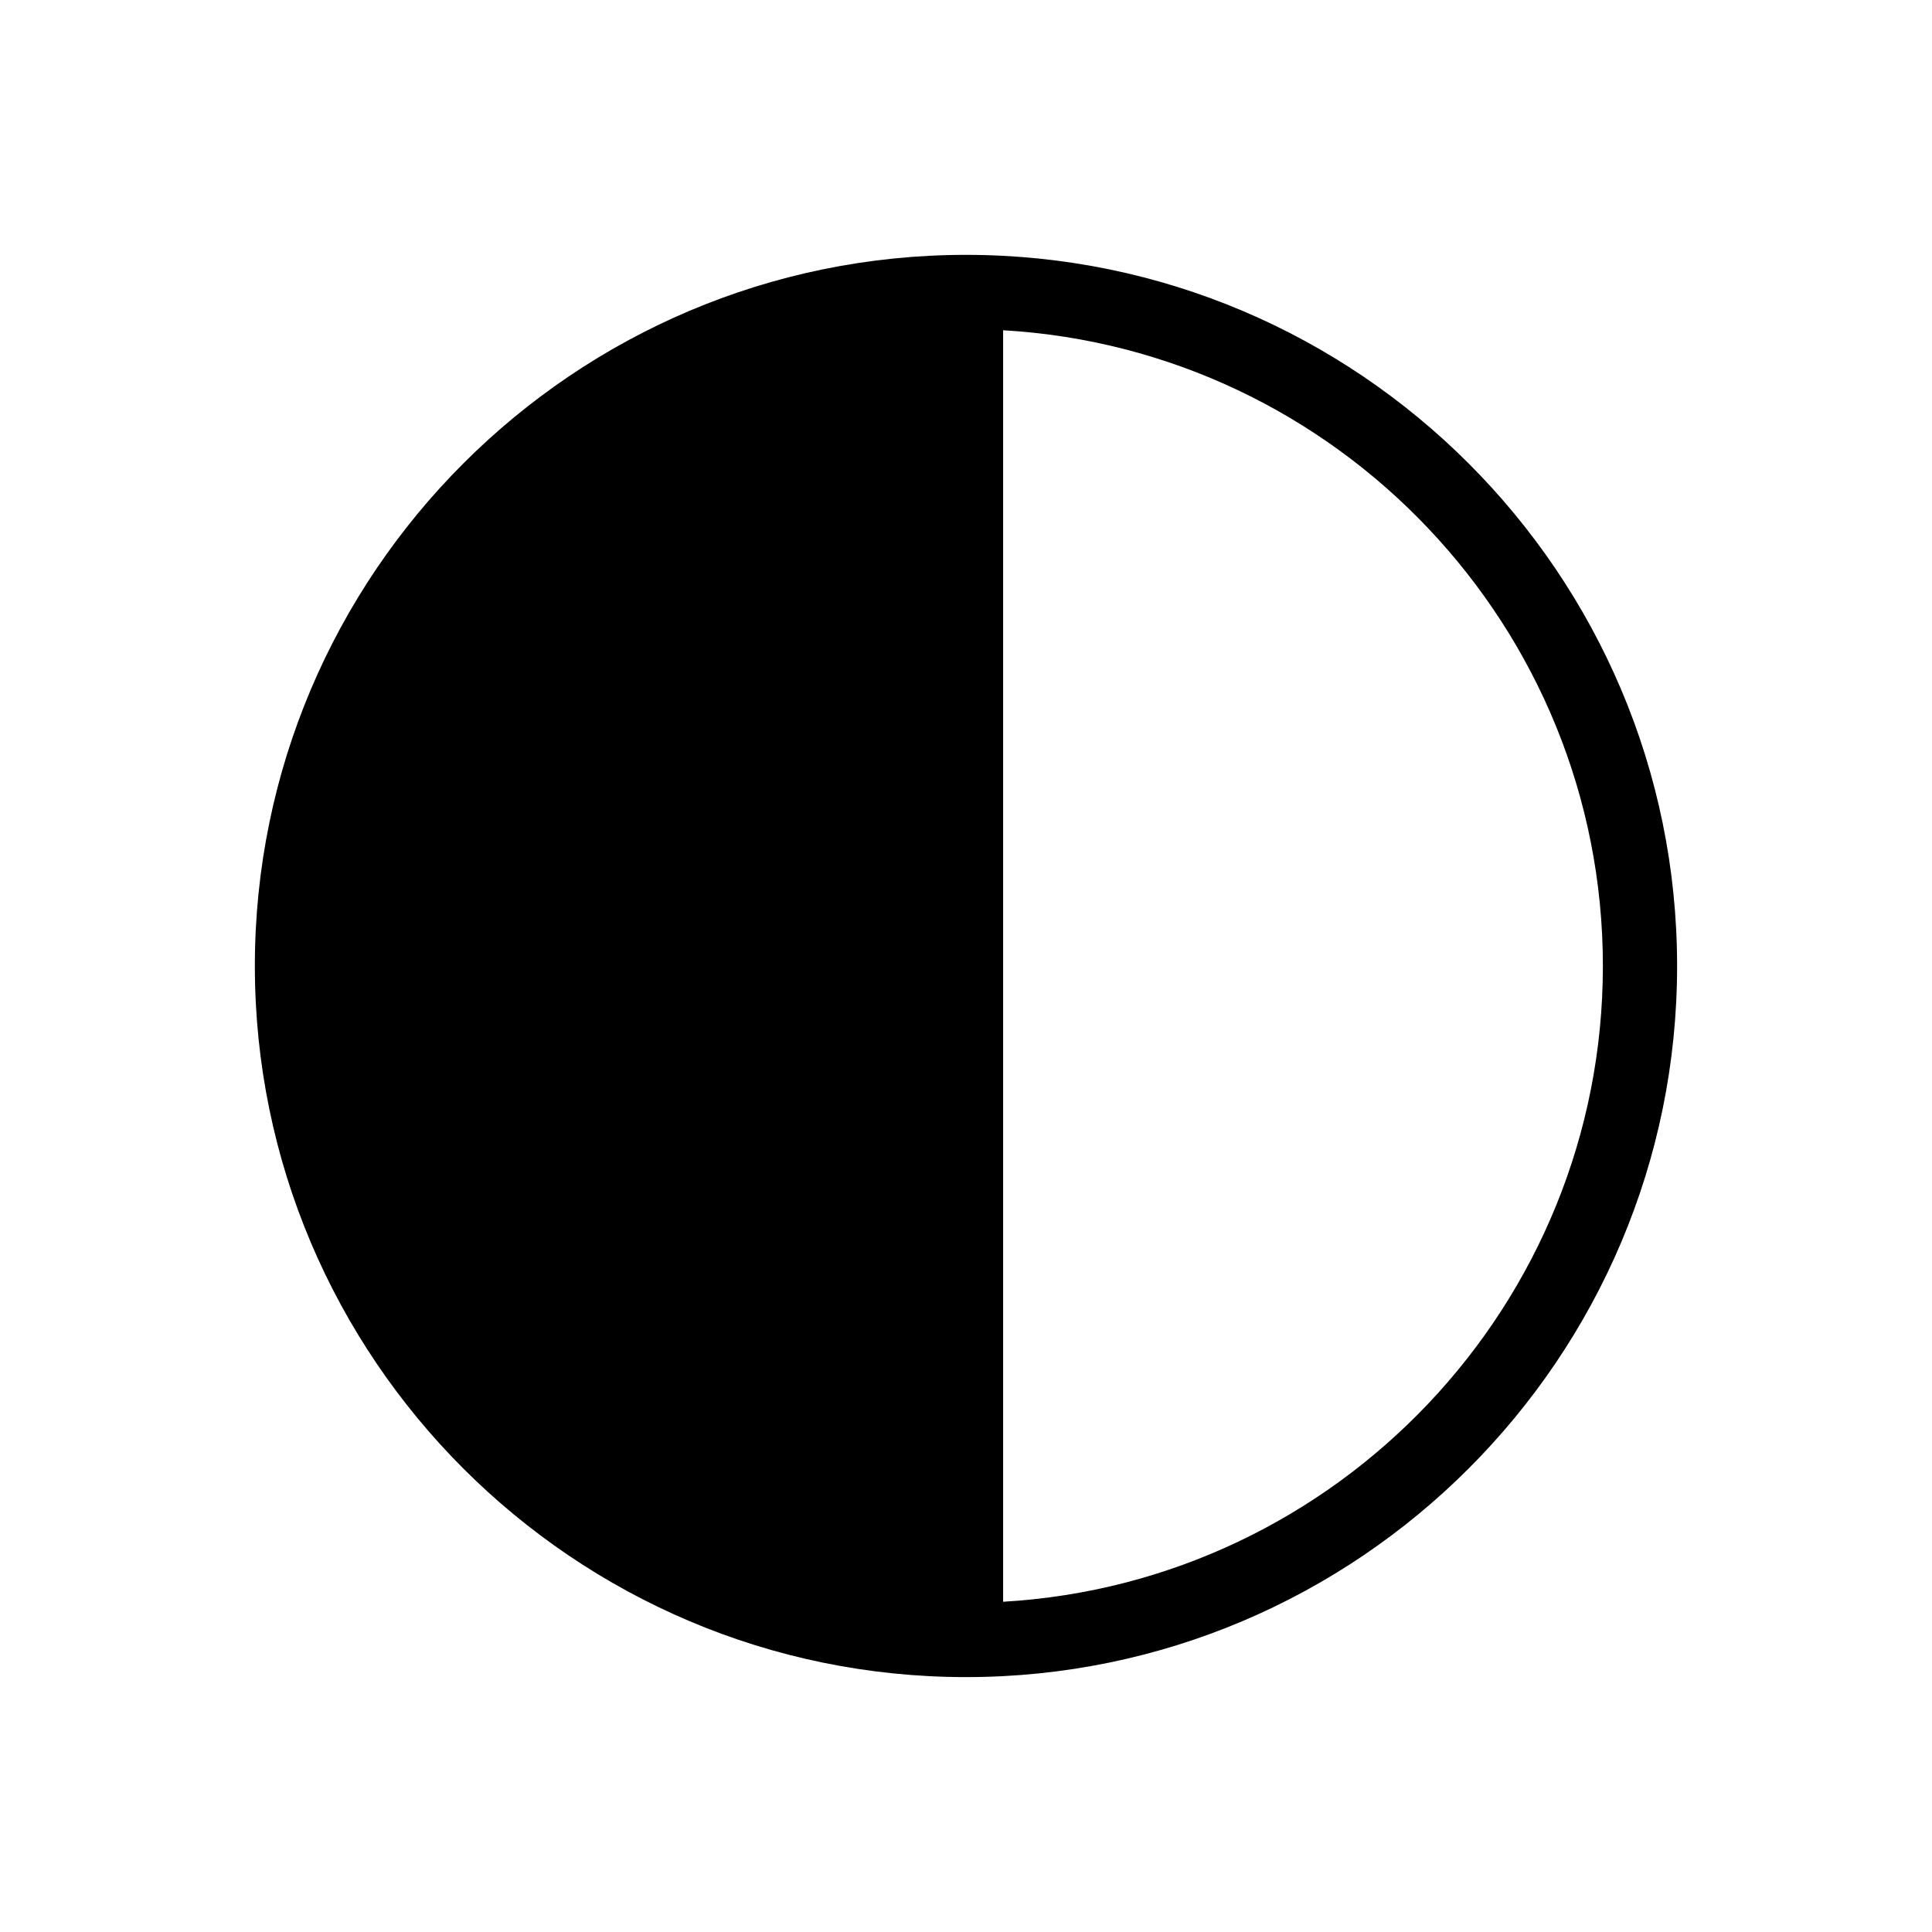
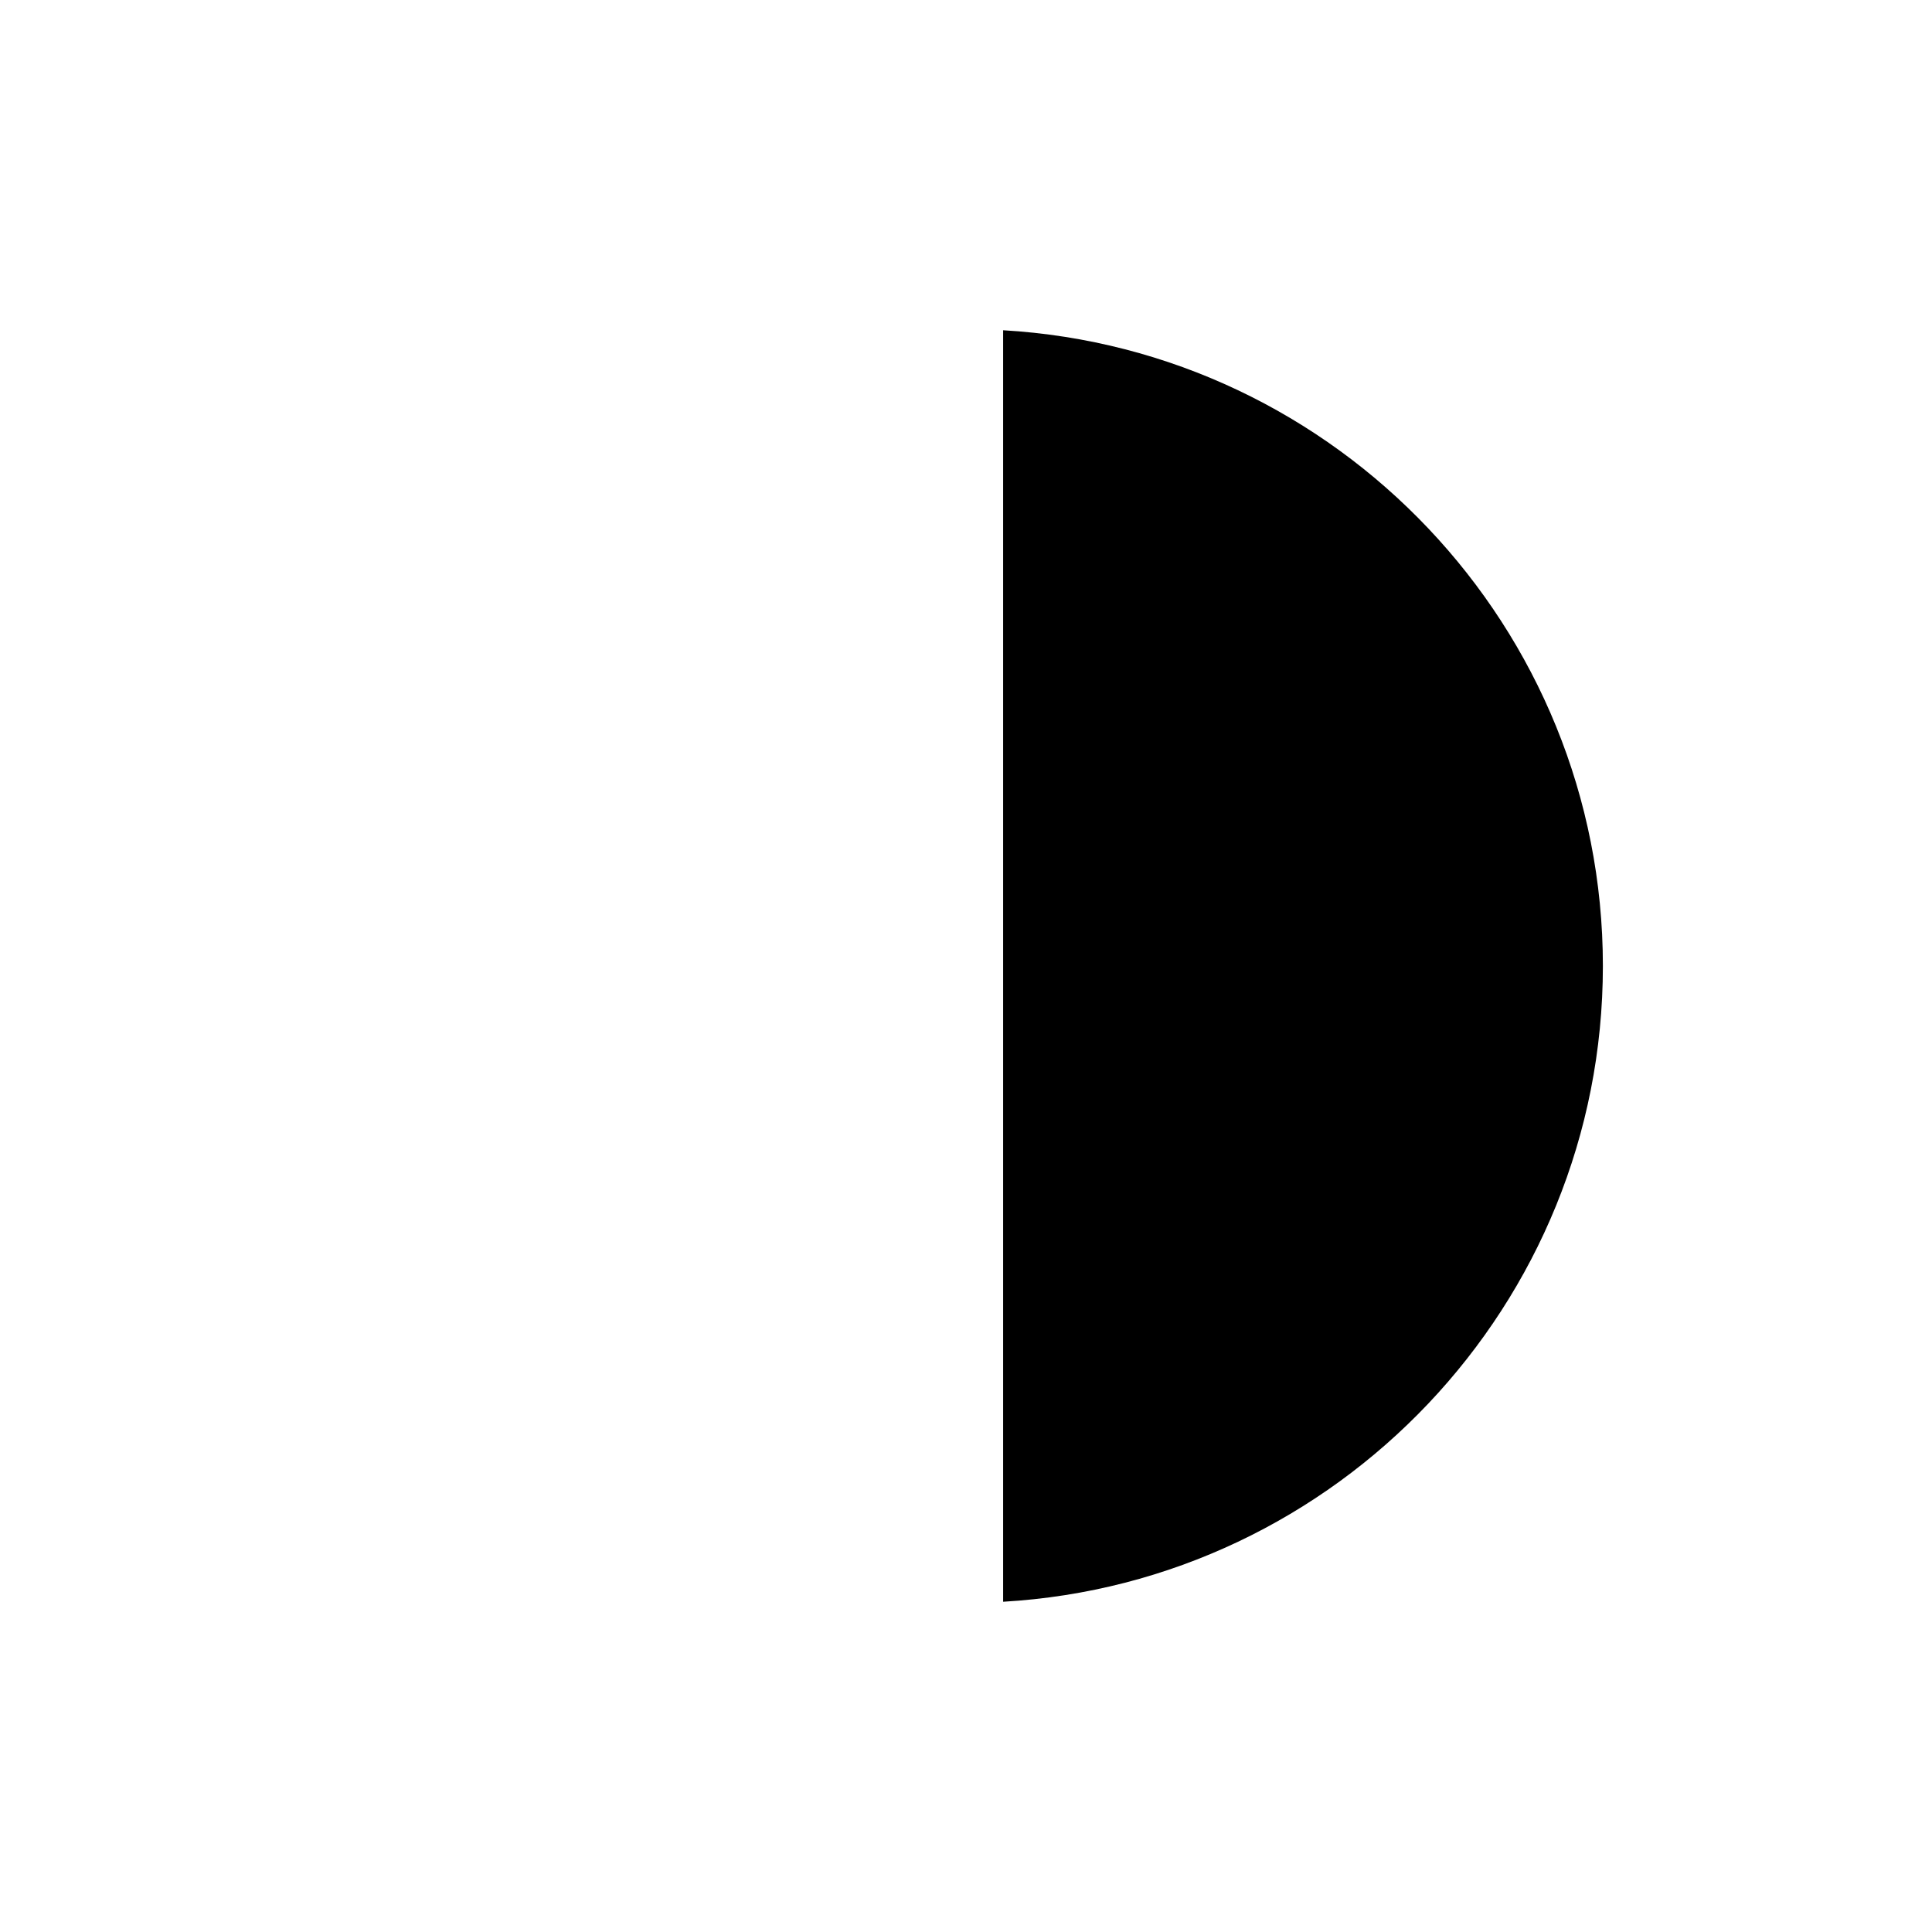
<svg xmlns="http://www.w3.org/2000/svg" fill="#000000" width="800px" height="800px" version="1.1" viewBox="144 144 512 512">
-   <path d="m400 211.54c-103.91 0-188.46 84.543-188.46 188.46 0 103.91 84.543 188.45 188.46 188.45 103.91 0 188.45-84.543 188.45-188.45 0-103.91-84.543-188.46-188.45-188.46zm9.84 356.94v-336.96c88.5 5.117 158.94 78.719 158.94 168.48-0.004 89.762-70.438 163.37-158.94 168.48z" />
+   <path d="m400 211.54zm9.84 356.94v-336.96c88.5 5.117 158.94 78.719 158.94 168.48-0.004 89.762-70.438 163.37-158.94 168.48z" />
</svg>